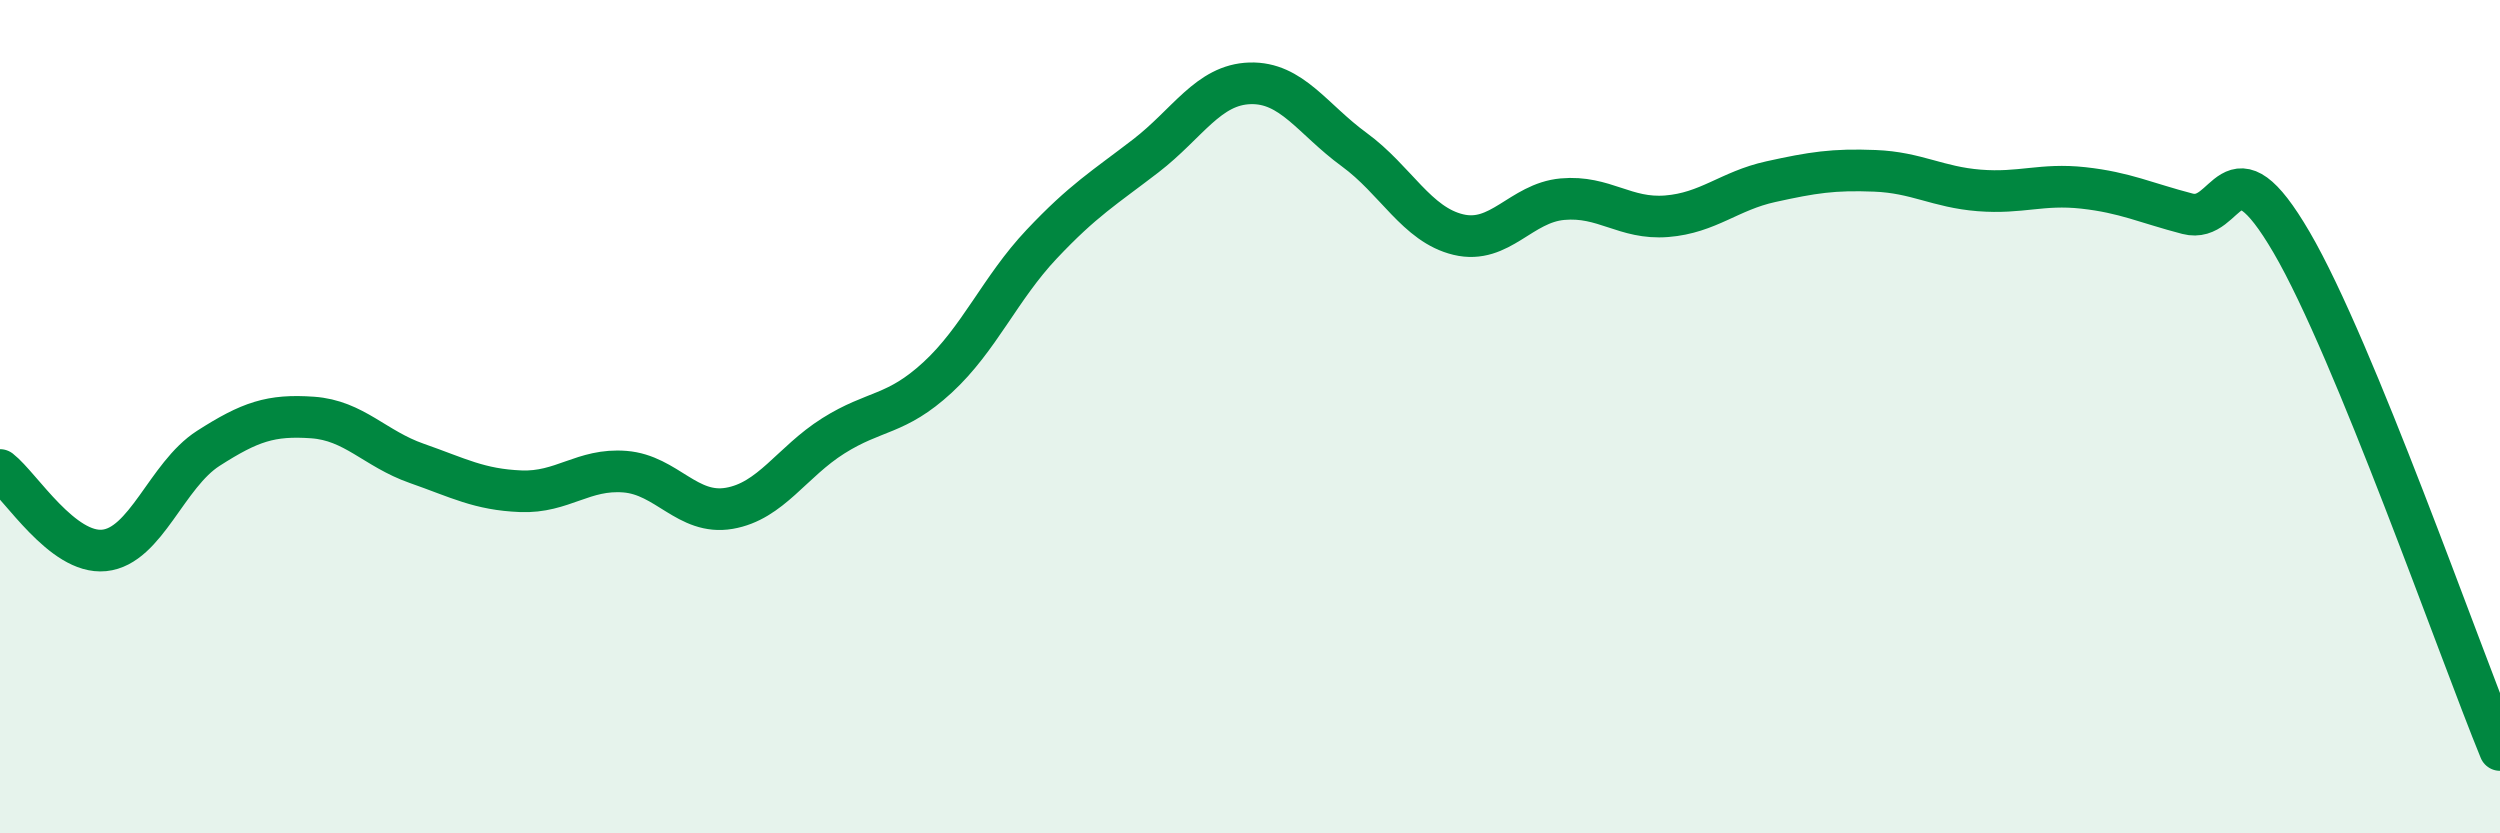
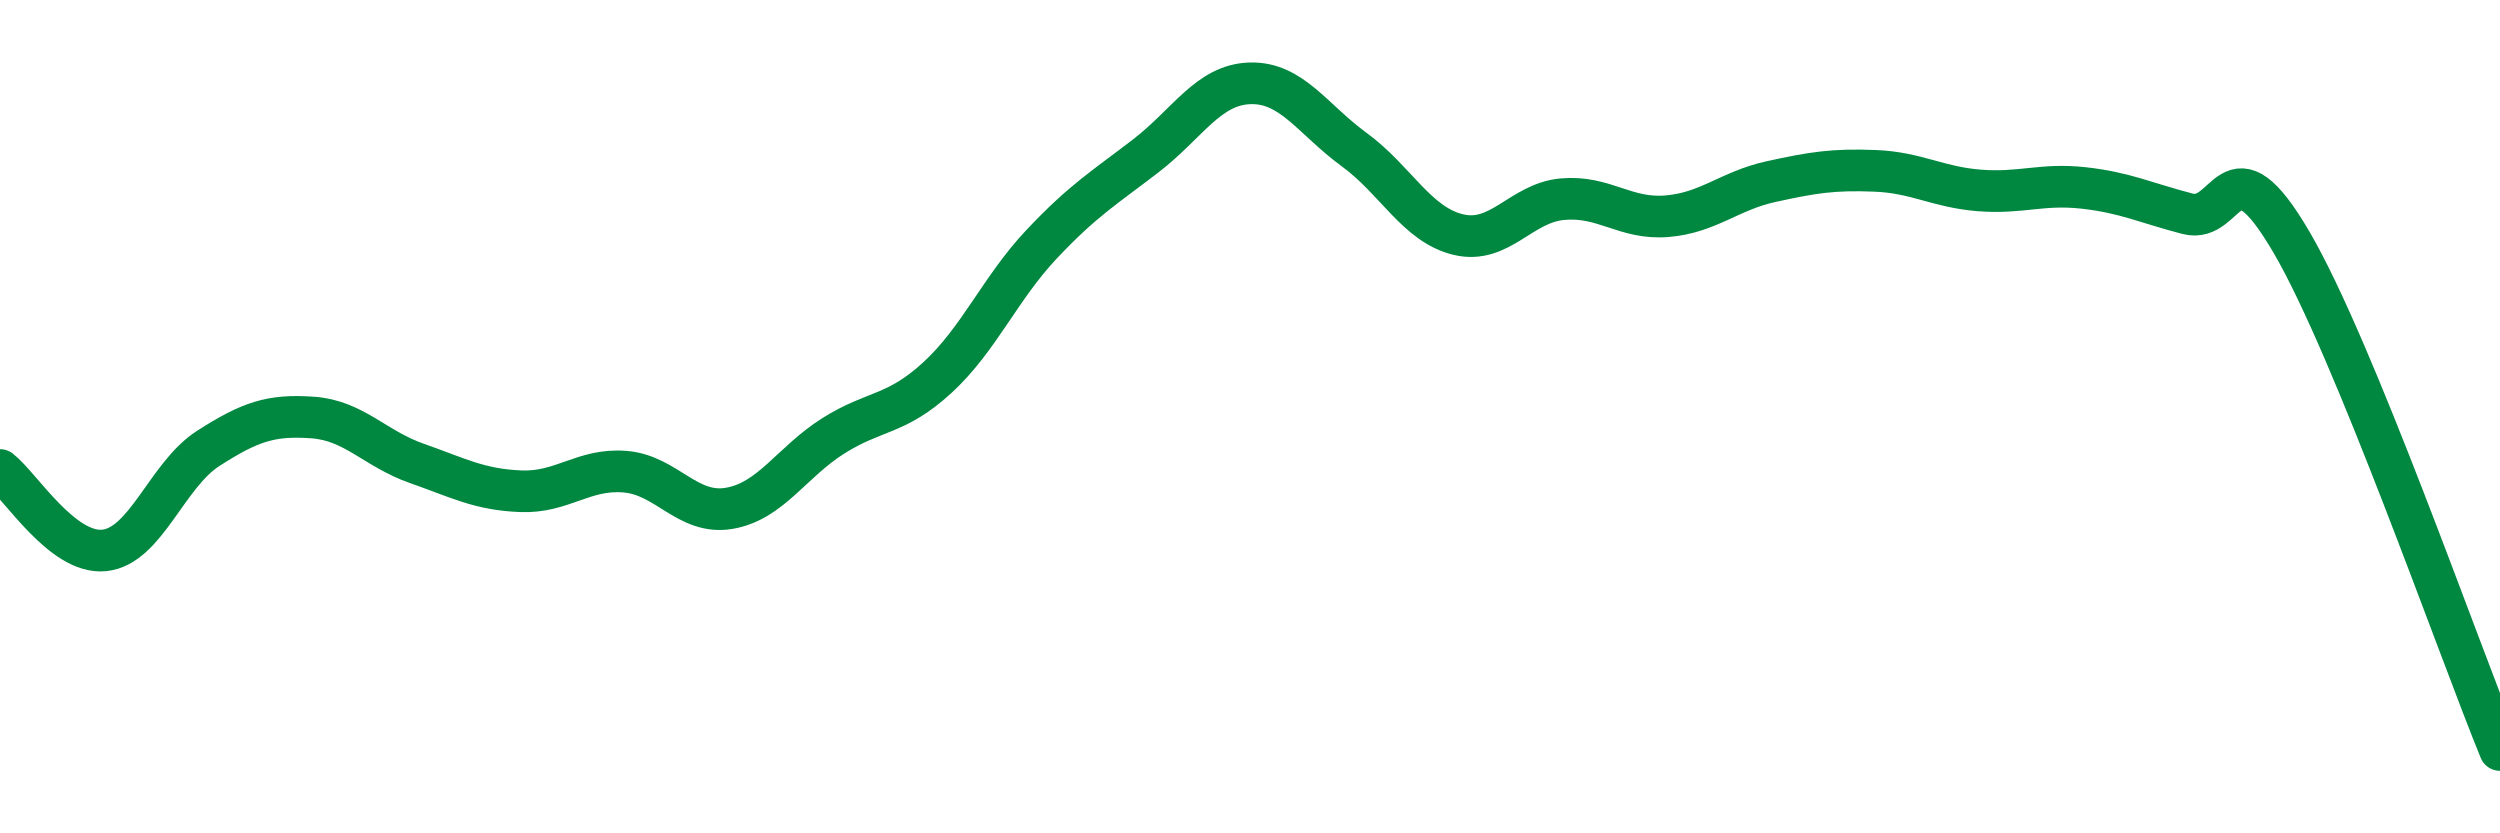
<svg xmlns="http://www.w3.org/2000/svg" width="60" height="20" viewBox="0 0 60 20">
-   <path d="M 0,11.28 C 0.5,11.67 1.5,13.31 2.5,13.21 C 3.5,13.11 4,11.4 5,10.76 C 6,10.12 6.5,9.95 7.5,10.02 C 8.5,10.09 9,10.77 10,11.12 C 11,11.47 11.5,11.75 12.5,11.79 C 13.5,11.83 14,11.24 15,11.32 C 16,11.4 16.5,12.37 17.5,12.2 C 18.5,12.03 19,11.09 20,10.46 C 21,9.83 21.5,9.98 22.5,9.06 C 23.5,8.14 24,6.92 25,5.86 C 26,4.8 26.5,4.51 27.5,3.74 C 28.5,2.97 29,2.03 30,2 C 31,1.97 31.5,2.86 32.5,3.59 C 33.5,4.32 34,5.39 35,5.63 C 36,5.87 36.5,4.87 37.5,4.78 C 38.5,4.69 39,5.27 40,5.19 C 41,5.11 41.5,4.58 42.5,4.36 C 43.5,4.14 44,4.06 45,4.1 C 46,4.14 46.5,4.49 47.5,4.57 C 48.5,4.65 49,4.4 50,4.51 C 51,4.62 51.5,4.87 52.5,5.13 C 53.5,5.39 53.5,3.25 55,5.82 C 56.5,8.39 59,15.56 60,18L60 20L0 20Z" fill="#008740" opacity="0.1" stroke-linecap="round" stroke-linejoin="round" />
  <path d="M 0,11.28 C 0.5,11.67 1.5,13.31 2.5,13.21 C 3.5,13.11 4,11.4 5,10.76 C 6,10.12 6.5,9.95 7.5,10.02 C 8.5,10.09 9,10.77 10,11.12 C 11,11.47 11.5,11.75 12.5,11.79 C 13.5,11.83 14,11.24 15,11.32 C 16,11.4 16.5,12.37 17.5,12.2 C 18.5,12.03 19,11.09 20,10.46 C 21,9.83 21.5,9.98 22.5,9.06 C 23.5,8.14 24,6.92 25,5.86 C 26,4.8 26.5,4.51 27.5,3.74 C 28.5,2.97 29,2.03 30,2 C 31,1.97 31.5,2.86 32.5,3.59 C 33.5,4.32 34,5.39 35,5.63 C 36,5.87 36.5,4.87 37.5,4.78 C 38.5,4.69 39,5.27 40,5.19 C 41,5.11 41.5,4.58 42.5,4.36 C 43.5,4.14 44,4.06 45,4.1 C 46,4.14 46.5,4.49 47.5,4.57 C 48.5,4.65 49,4.4 50,4.51 C 51,4.62 51.5,4.87 52.5,5.13 C 53.5,5.39 53.5,3.25 55,5.82 C 56.5,8.39 59,15.56 60,18" stroke="#008740" stroke-width="1" fill="none" stroke-linecap="round" stroke-linejoin="round" />
</svg>